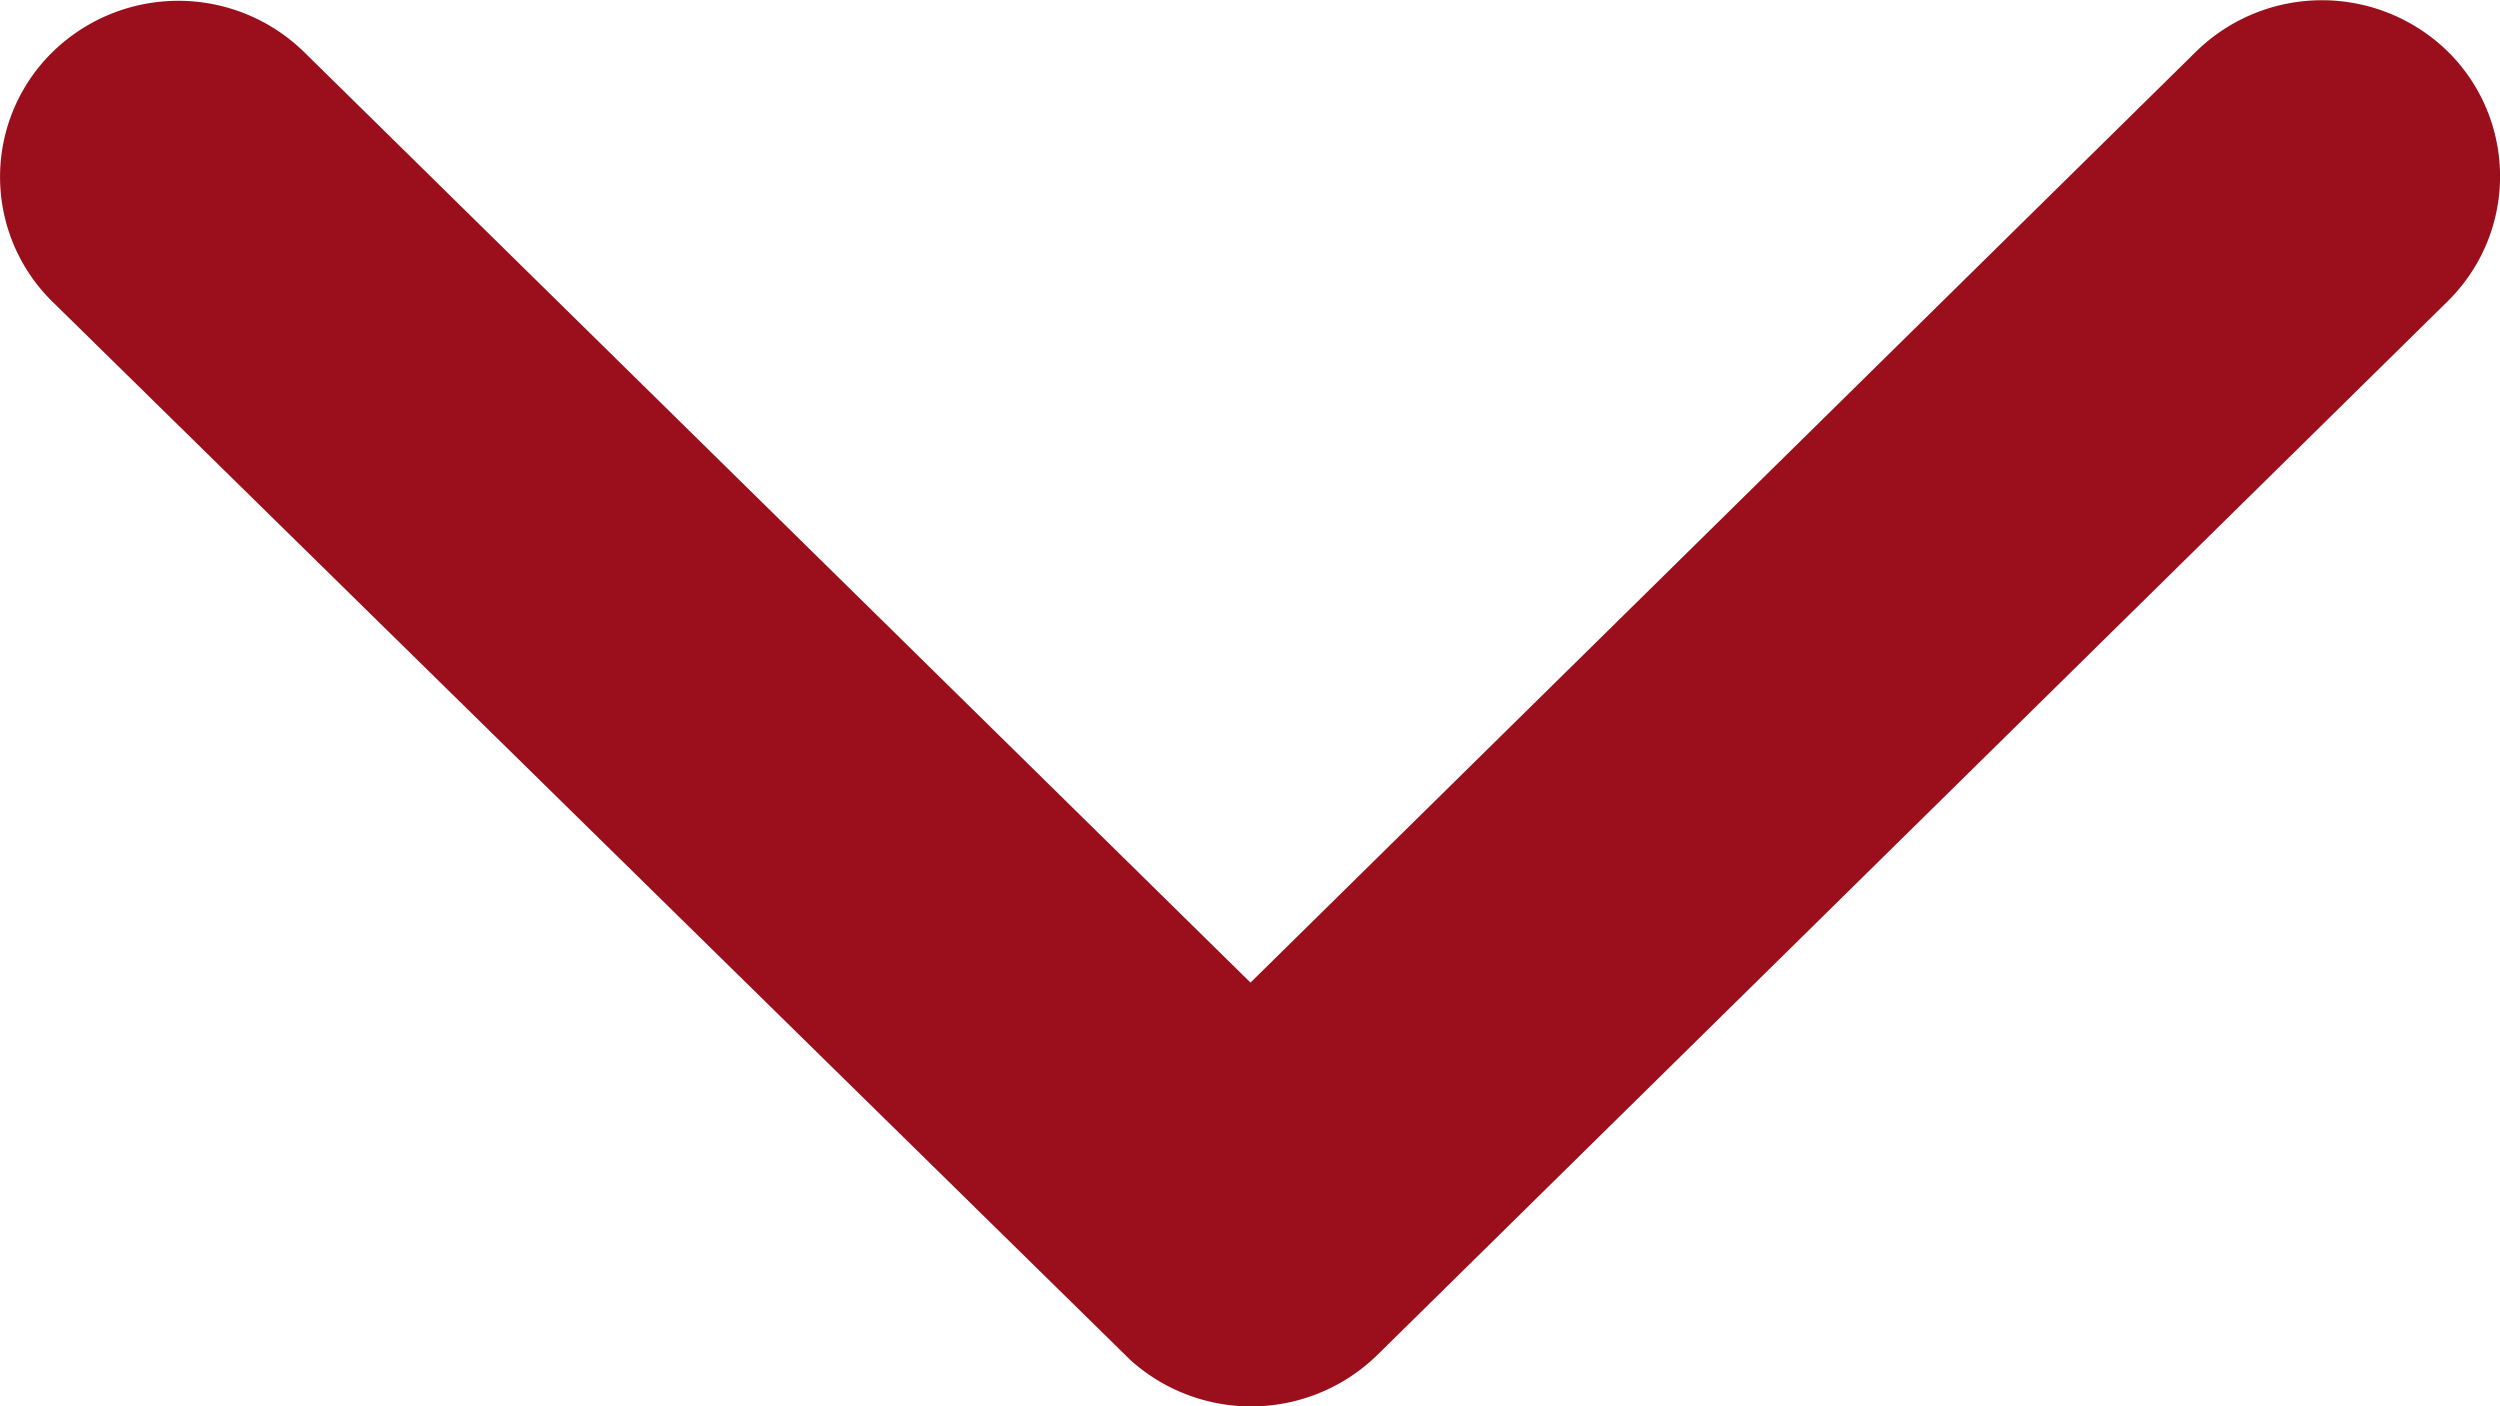
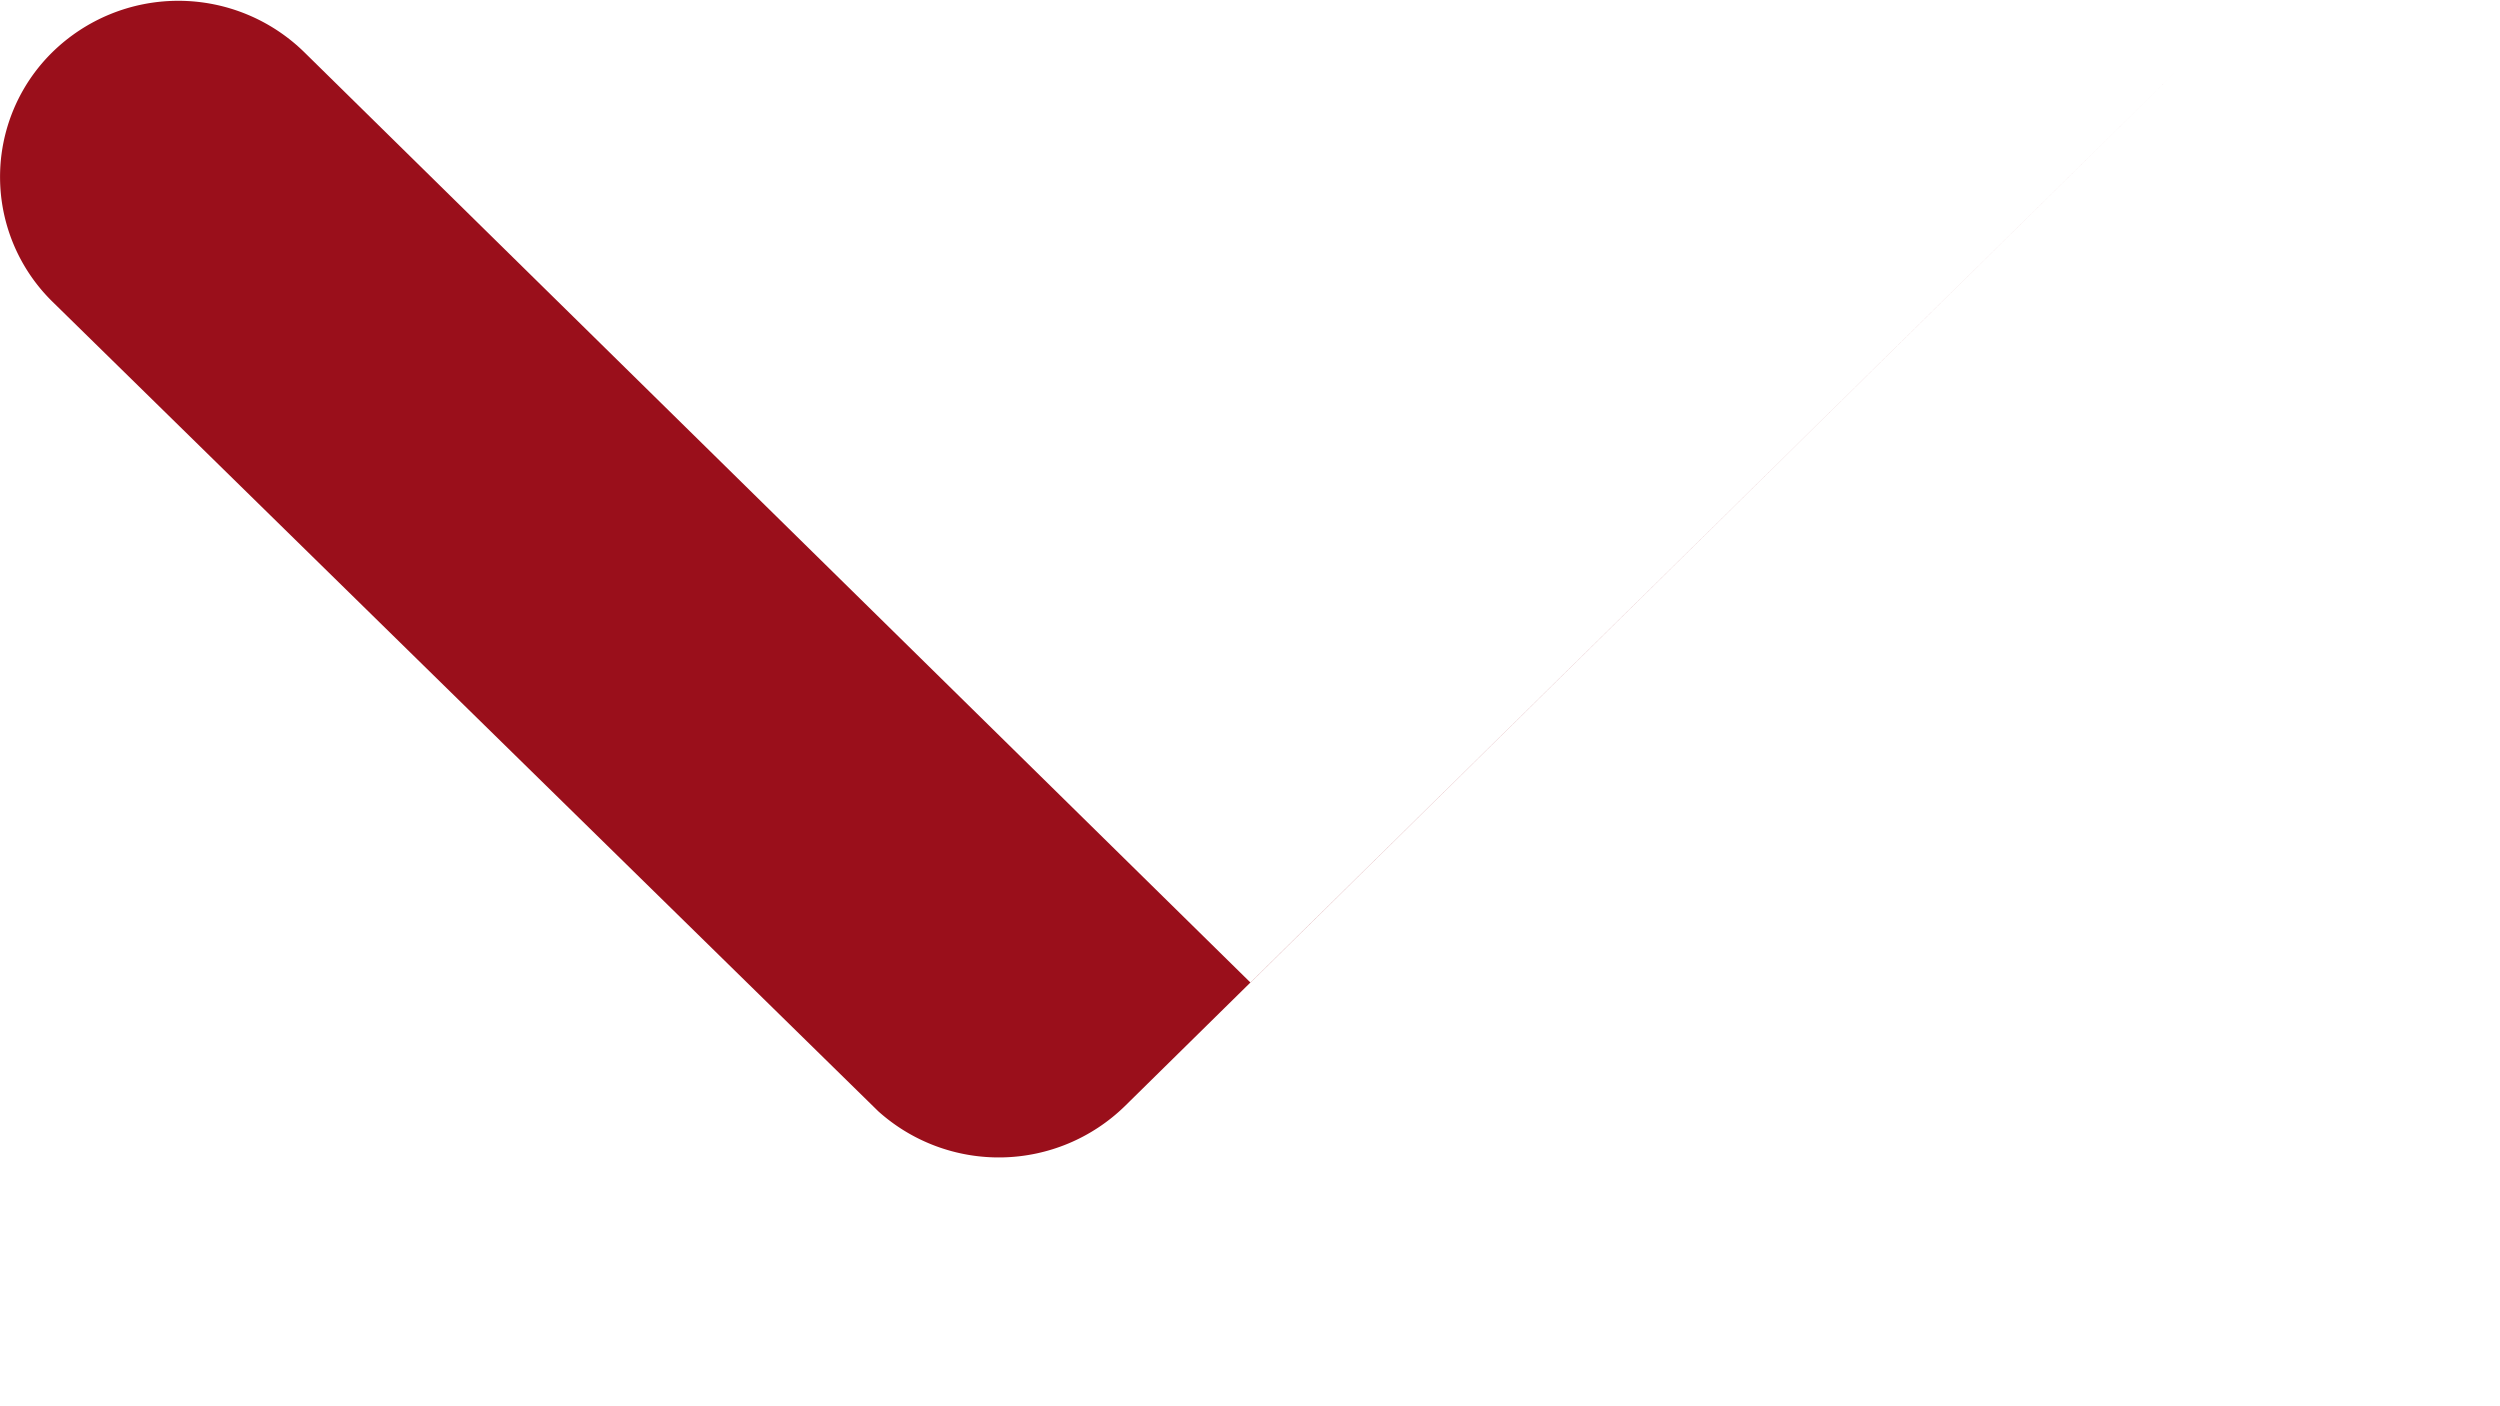
<svg xmlns="http://www.w3.org/2000/svg" width="17.693" height="9.952" viewBox="0 0 17.693 9.952">
-   <path id="Icon_ionic-ios-arrow-down" data-name="Icon ionic-ios-arrow-down" d="M15.037,18.2l6.69-6.587a1.274,1.274,0,0,1,1.786,0,1.24,1.24,0,0,1,0,1.762l-7.58,7.462a1.277,1.277,0,0,1-1.744.036L6.556,13.379a1.237,1.237,0,0,1,0-1.762,1.274,1.274,0,0,1,1.786,0Z" transform="translate(-6.187 -11.246)" fill="#9a0f1b" />
+   <path id="Icon_ionic-ios-arrow-down" data-name="Icon ionic-ios-arrow-down" d="M15.037,18.2l6.69-6.587l-7.58,7.462a1.277,1.277,0,0,1-1.744.036L6.556,13.379a1.237,1.237,0,0,1,0-1.762,1.274,1.274,0,0,1,1.786,0Z" transform="translate(-6.187 -11.246)" fill="#9a0f1b" />
</svg>